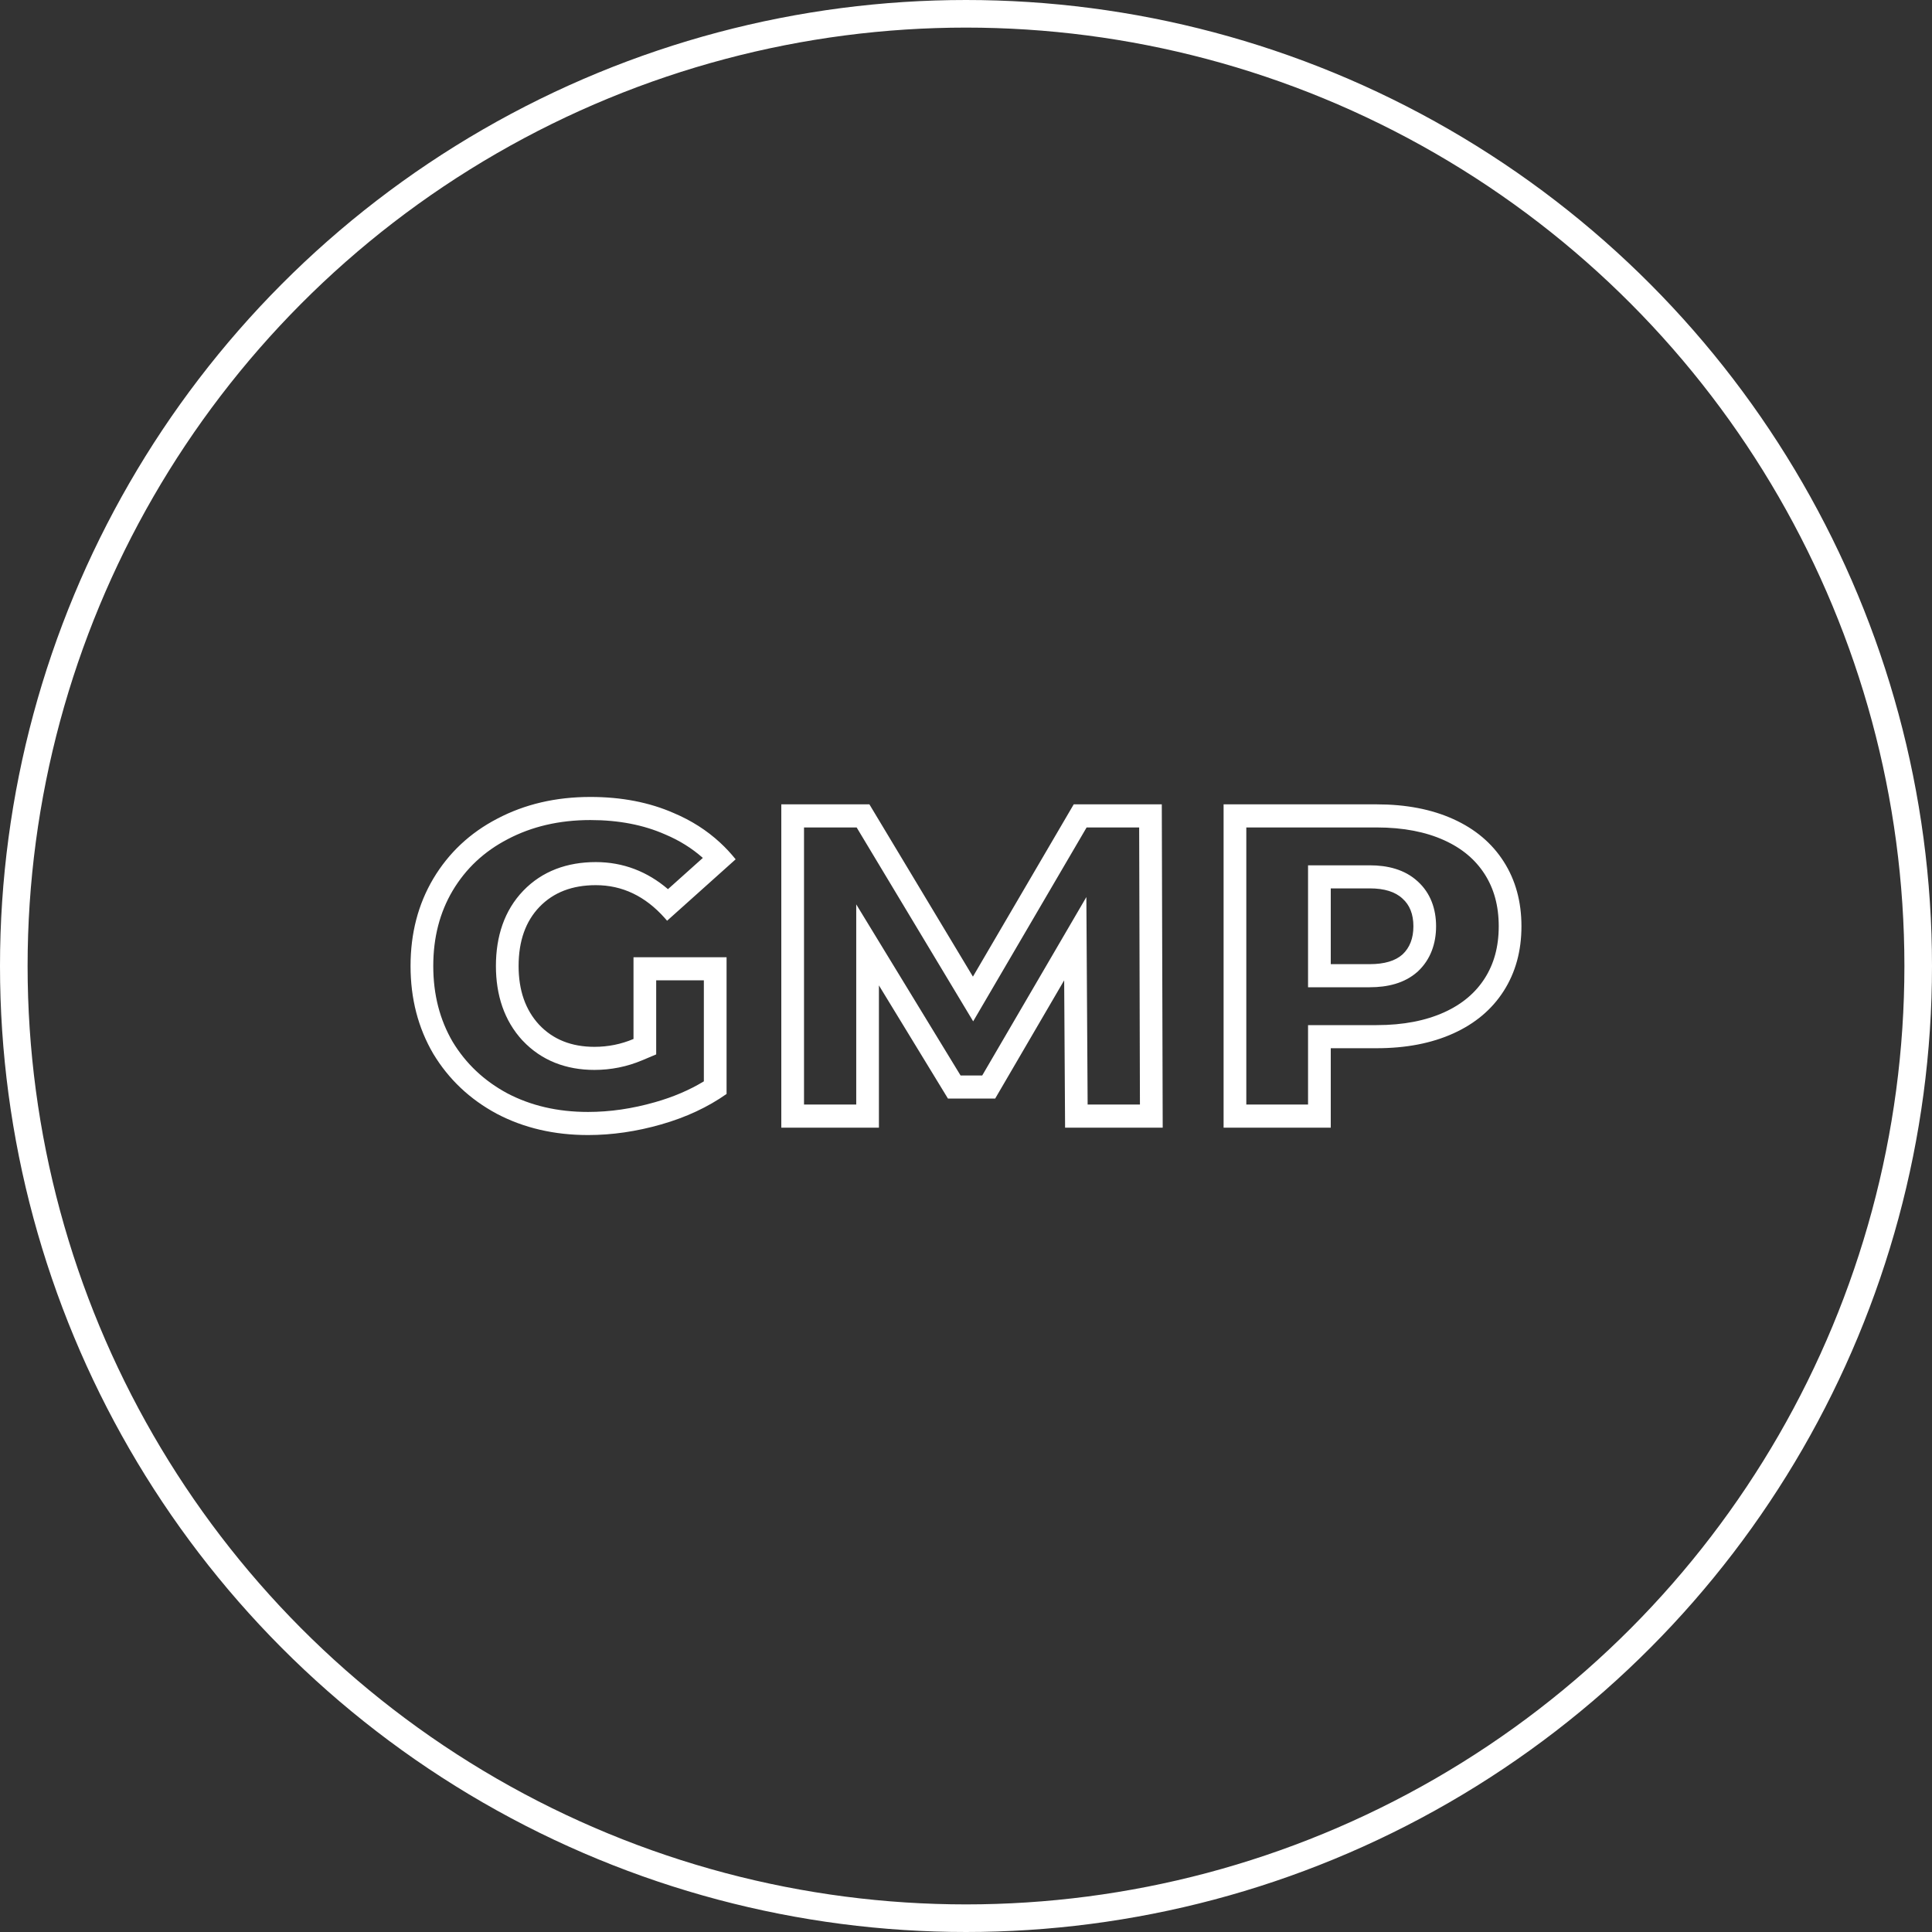
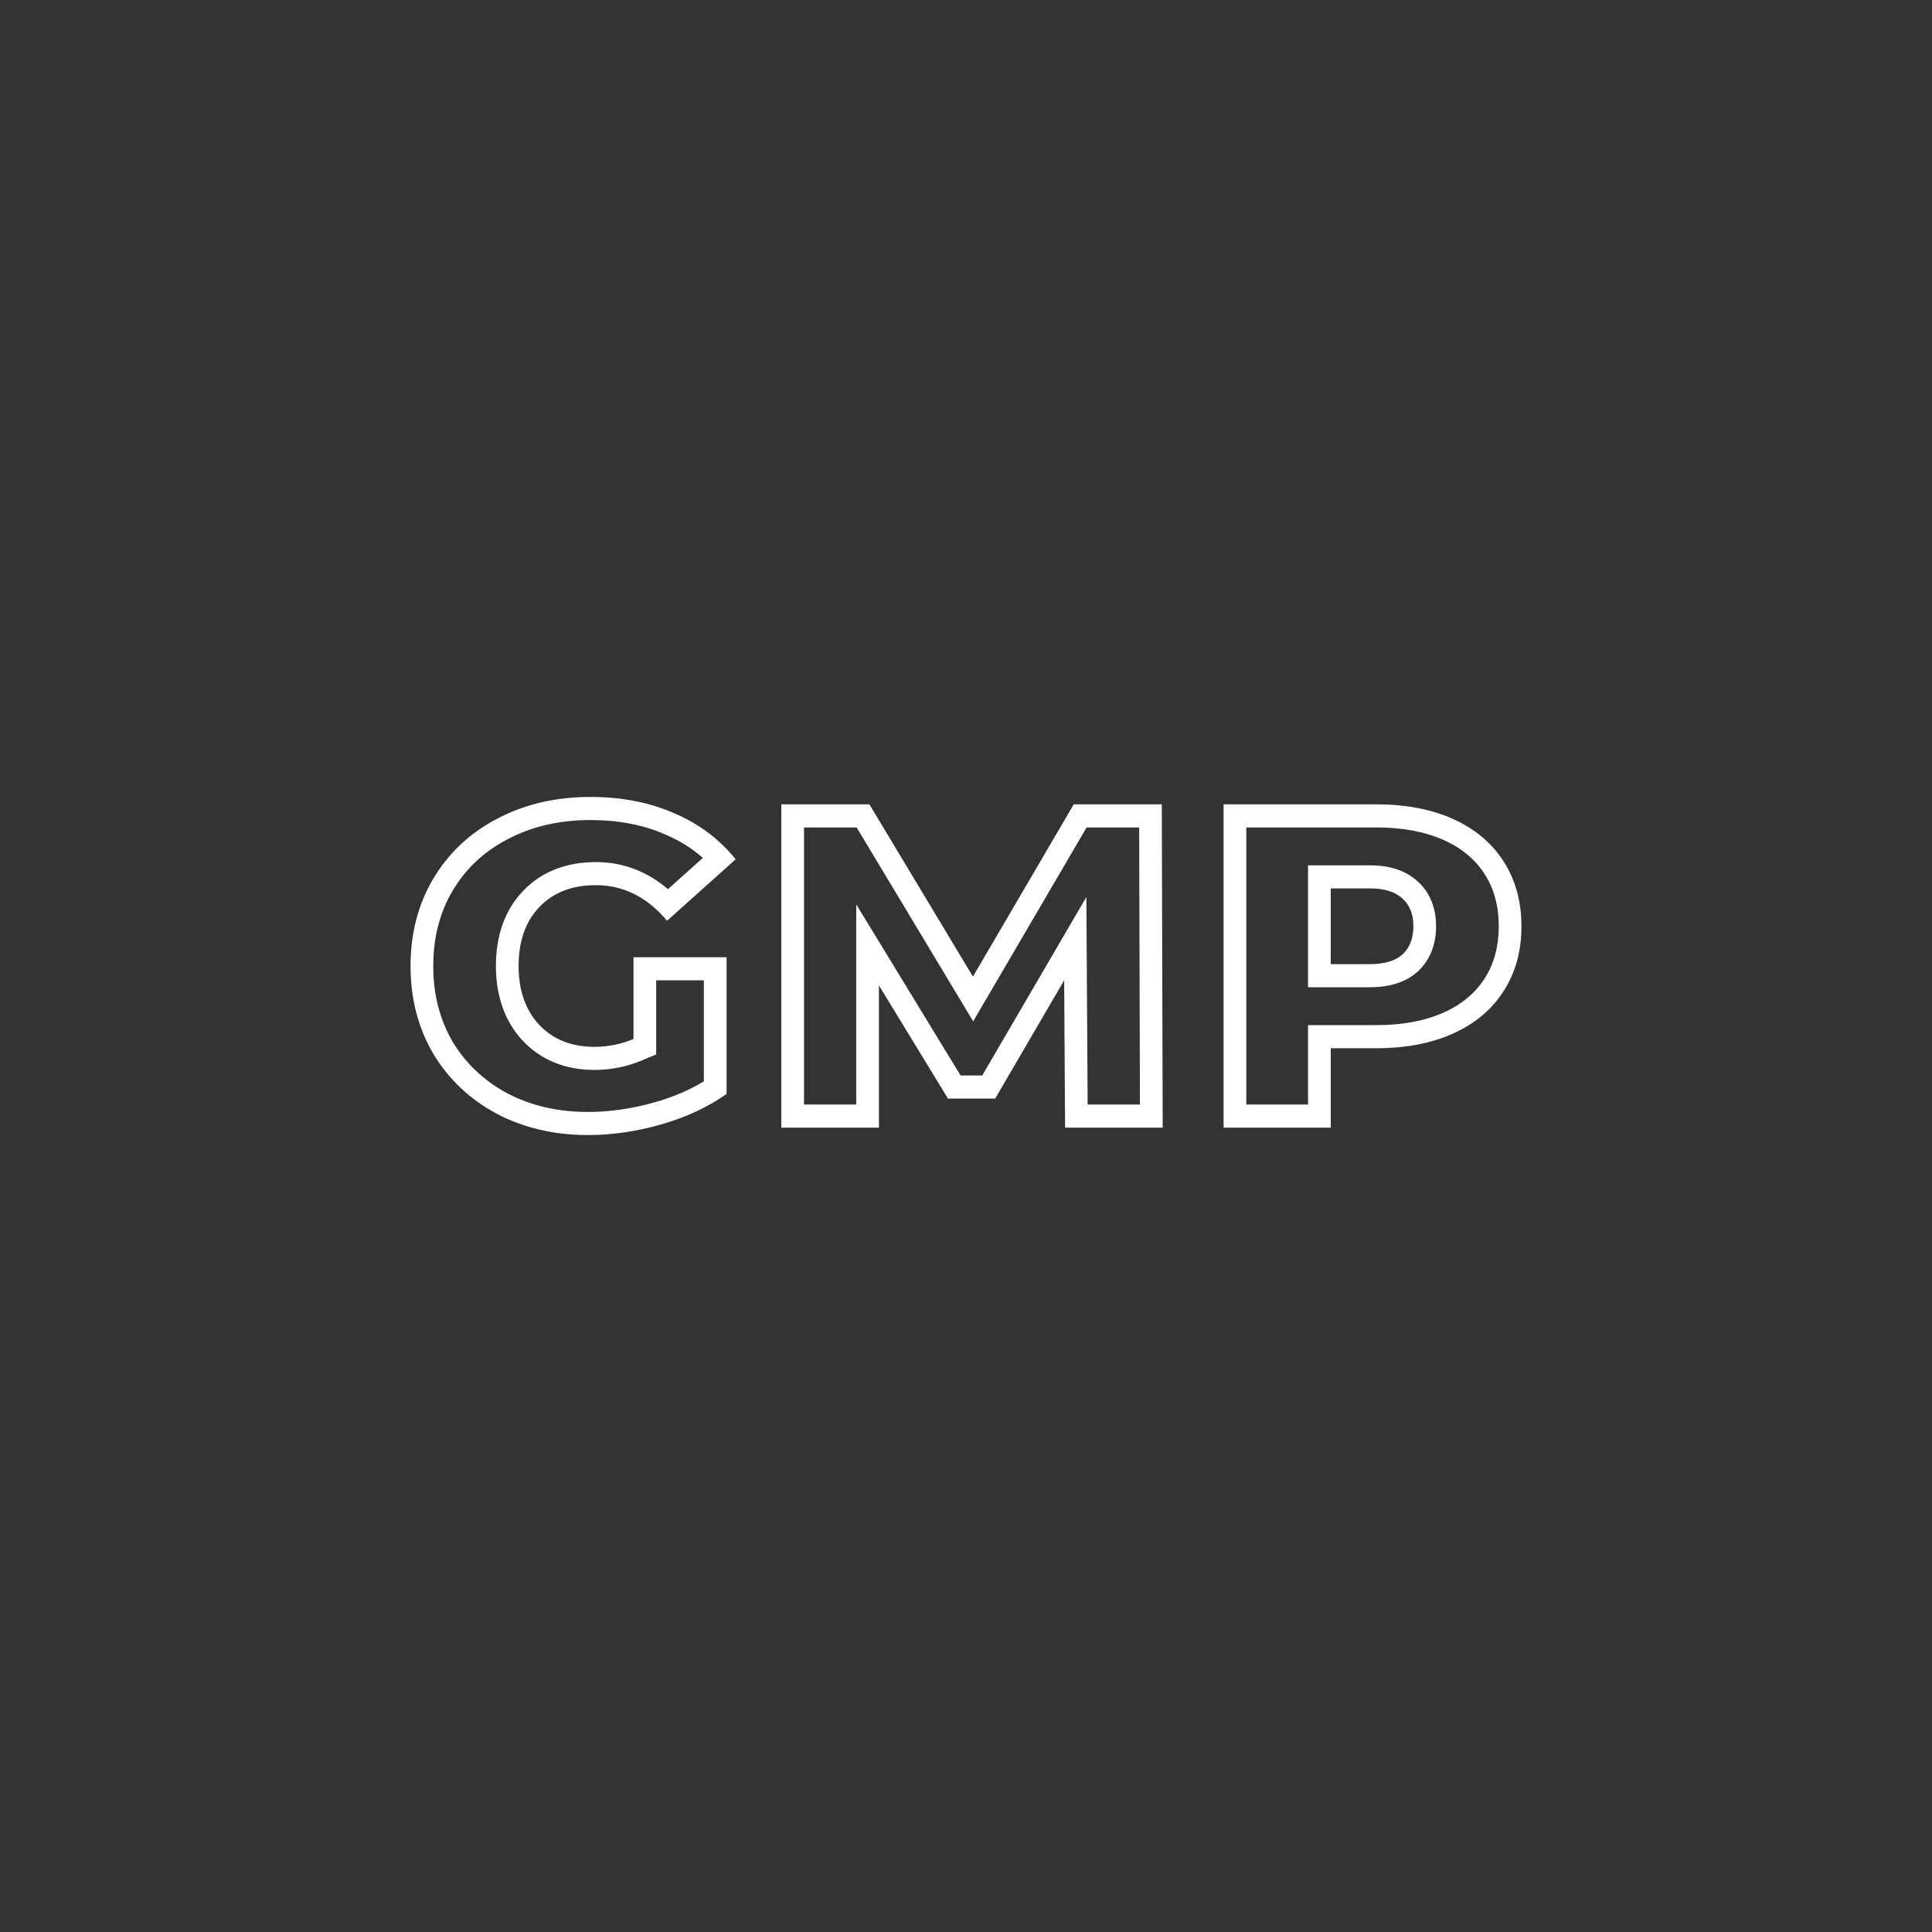
<svg xmlns="http://www.w3.org/2000/svg" width="70" height="70" viewBox="0 0 70 70" fill="none">
  <rect x="0" y="0" width="70" height="70" fill="#333333" stroke="none" />
-   <circle cx="35" cy="35" r="34.5" stroke="white" />
  <path fill-rule="evenodd" clip-rule="evenodd" d="M19.531 37.125C19.037 36.59 18.79 35.881 18.79 35C18.79 34.096 19.043 33.382 19.547 32.858C20.052 32.334 20.732 32.071 21.587 32.071C22.546 32.071 23.378 32.468 24.084 33.261C24.113 33.293 24.141 33.326 24.17 33.36L26.654 31.134C26.567 31.026 26.476 30.922 26.383 30.821C26.288 30.719 26.189 30.621 26.087 30.527C25.606 30.083 25.049 29.728 24.417 29.461C23.528 29.07 22.519 28.875 21.39 28.875C20.139 28.875 19.015 29.137 18.017 29.662C17.03 30.175 16.257 30.9 15.698 31.837C15.149 32.763 14.875 33.817 14.875 35C14.875 36.183 15.149 37.242 15.698 38.18C16.257 39.106 17.025 39.831 18.001 40.355C18.977 40.868 20.079 41.125 21.307 41.125C22.174 41.125 23.057 40.997 23.956 40.74C24.855 40.483 25.645 40.115 26.325 39.636V34.682H22.953V37.644C22.503 37.834 22.031 37.929 21.538 37.929C20.704 37.929 20.035 37.661 19.531 37.125ZM23.775 35.519V38.203L23.267 38.417C22.717 38.649 22.138 38.765 21.538 38.765C20.515 38.765 19.619 38.429 18.937 37.704L18.93 37.698C18.266 36.977 17.968 36.049 17.968 35C17.968 33.931 18.271 32.988 18.959 32.273C19.647 31.558 20.555 31.235 21.587 31.235C22.579 31.235 23.456 31.578 24.202 32.216L25.465 31.084C25.072 30.735 24.619 30.452 24.102 30.234L24.096 30.231L24.09 30.229C23.321 29.891 22.426 29.712 21.39 29.712C20.256 29.712 19.263 29.949 18.395 30.405L18.392 30.407C17.537 30.851 16.879 31.47 16.401 32.27C15.938 33.053 15.698 33.955 15.698 35C15.698 36.043 15.937 36.951 16.401 37.747C16.88 38.537 17.535 39.158 18.382 39.614C19.227 40.057 20.196 40.288 21.307 40.288C22.093 40.288 22.901 40.172 23.734 39.934C24.399 39.745 24.987 39.492 25.502 39.179V35.519H23.775ZM35.251 35.385L31.5 29.143H28.308V40.857H31.845V35.703L34.346 39.803H36.057L38.557 35.519L38.59 40.857H42.127L42.094 29.143H38.903L35.251 35.385ZM39.37 29.98L35.26 37.005L31.038 29.98H29.131V40.02H31.023V32.767L34.803 38.966H35.588L39.361 32.502L39.407 40.02H41.302L41.274 29.98H39.37ZM47.393 37.142H49.877C50.852 37.142 51.66 36.978 52.323 36.679C52.983 36.38 53.461 35.968 53.794 35.448C54.125 34.93 54.302 34.311 54.302 33.561C54.302 32.81 54.125 32.192 53.794 31.674C53.461 31.154 52.983 30.741 52.323 30.443C51.66 30.143 50.852 29.98 49.877 29.98H45.156V40.02H47.393V37.142ZM48.216 37.979H49.877C50.941 37.979 51.868 37.8 52.657 37.443C53.447 37.086 54.056 36.573 54.483 35.904C54.911 35.234 55.125 34.453 55.125 33.561C55.125 32.668 54.911 31.887 54.483 31.218C54.056 30.549 53.447 30.035 52.657 29.678C51.868 29.321 50.941 29.143 49.877 29.143H44.333V40.857H48.216V37.979ZM51.364 35.205L51.356 35.211C50.883 35.632 50.259 35.77 49.63 35.77H47.393V31.352H49.63C50.264 31.352 50.891 31.497 51.364 31.933C51.839 32.361 52.032 32.946 52.032 33.561C52.032 34.18 51.837 34.763 51.371 35.198L51.364 35.205ZM50.815 32.557C50.552 32.311 50.157 32.188 49.63 32.188H48.216V34.933H49.63C50.157 34.933 50.552 34.816 50.815 34.582C51.078 34.336 51.21 33.996 51.21 33.561C51.21 33.126 51.078 32.791 50.815 32.557Z" fill="white" />
</svg>